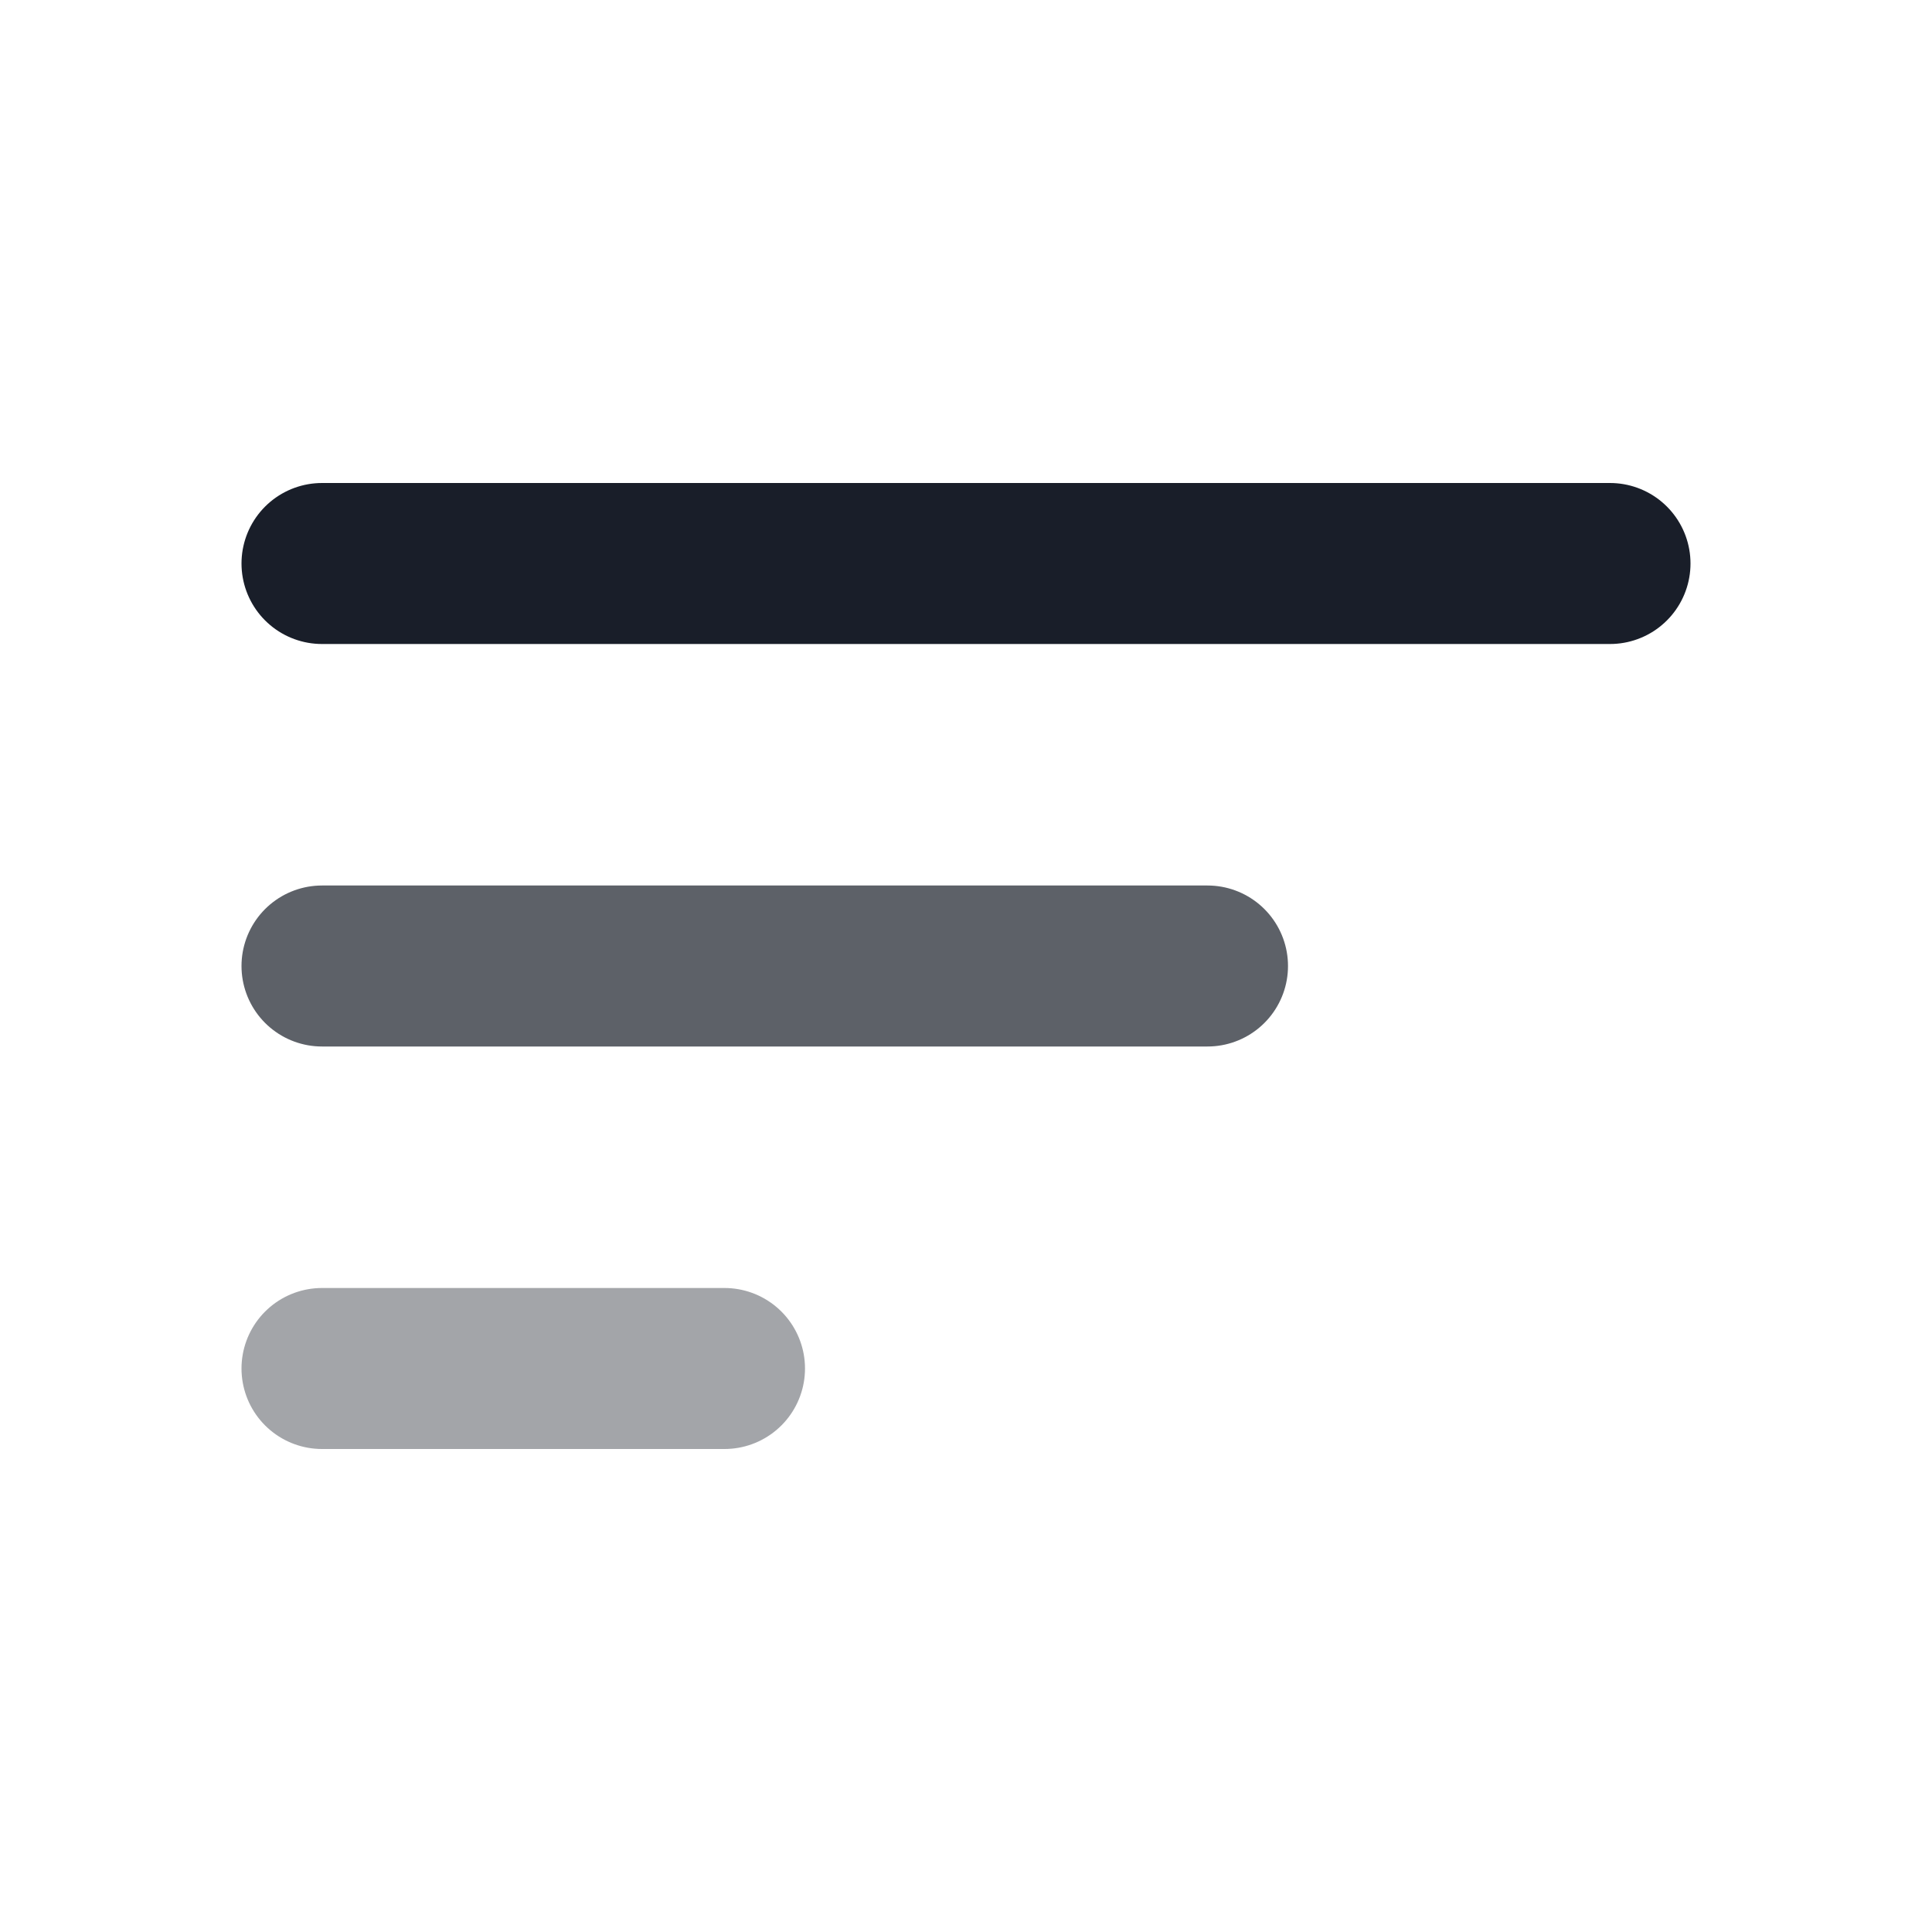
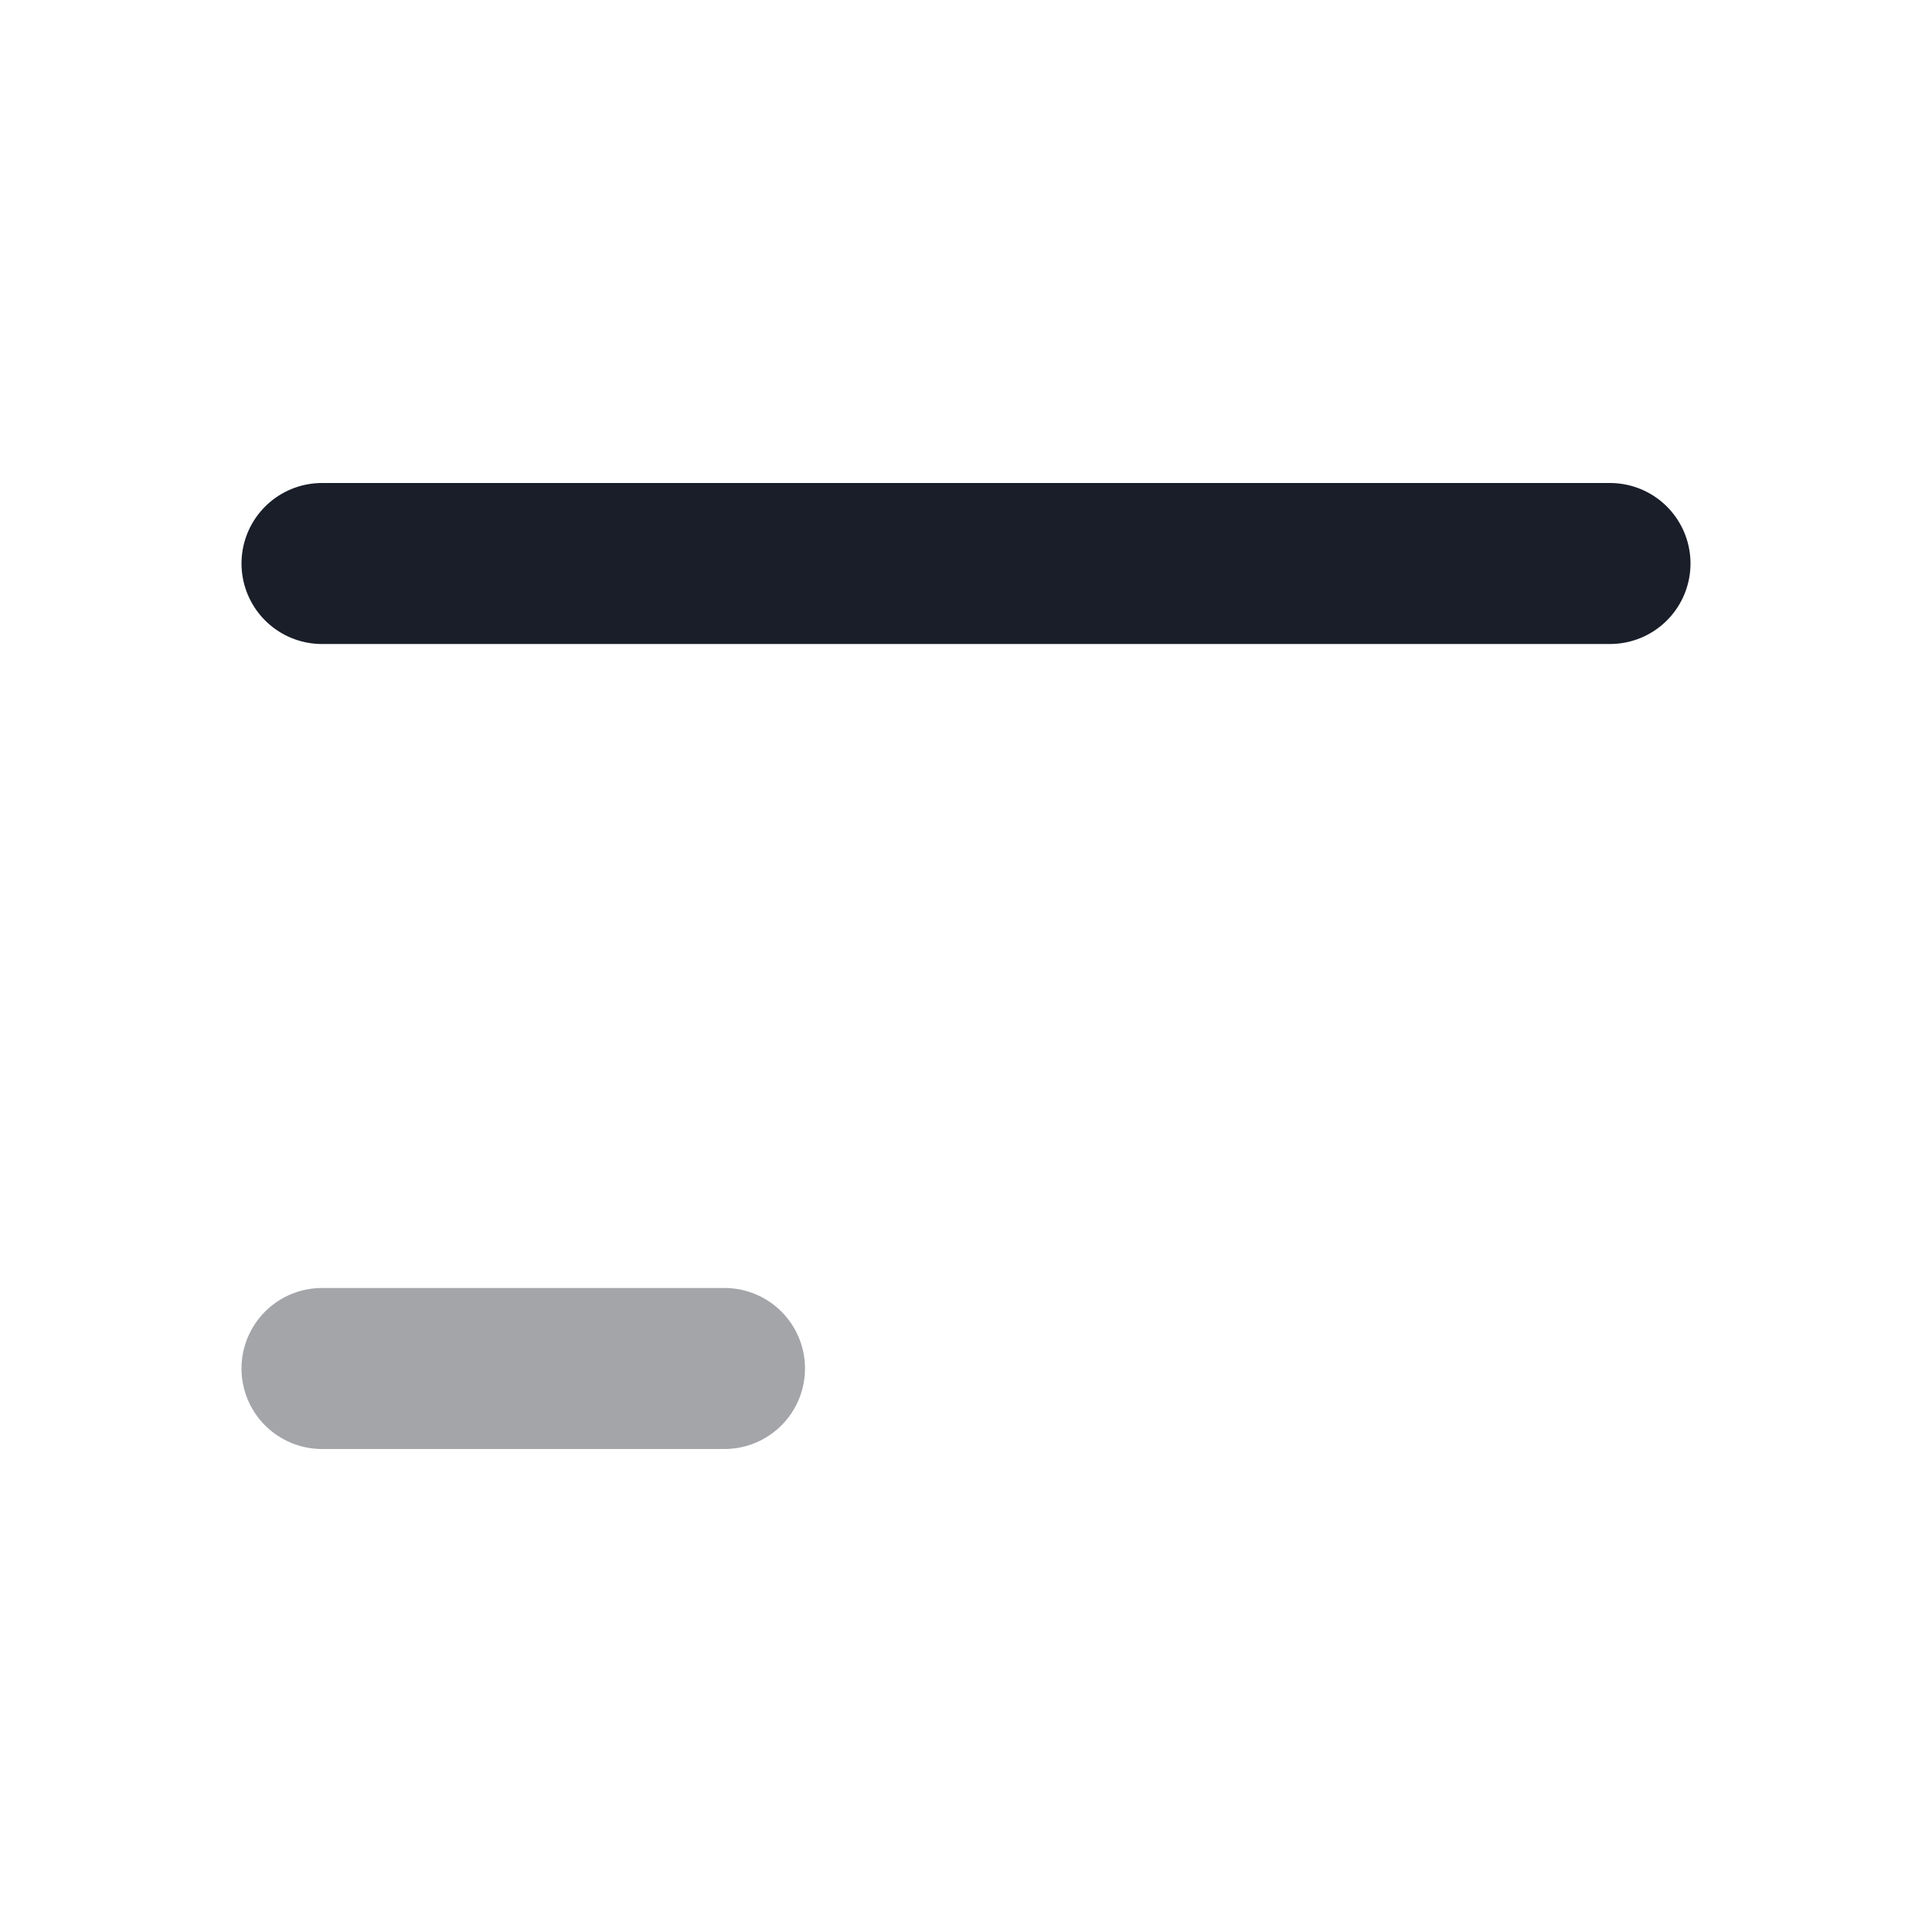
<svg xmlns="http://www.w3.org/2000/svg" width="24" height="24" viewBox="0 0 24 24" fill="none">
  <path d="M20 7H4" stroke="#191E29" stroke-width="2" stroke-linecap="round" />
-   <path opacity="0.7" d="M15 12H4" stroke="#191E29" stroke-width="2" stroke-linecap="round" />
  <path opacity="0.4" d="M9 17H4" stroke="#191E29" stroke-width="2" stroke-linecap="round" />
</svg>